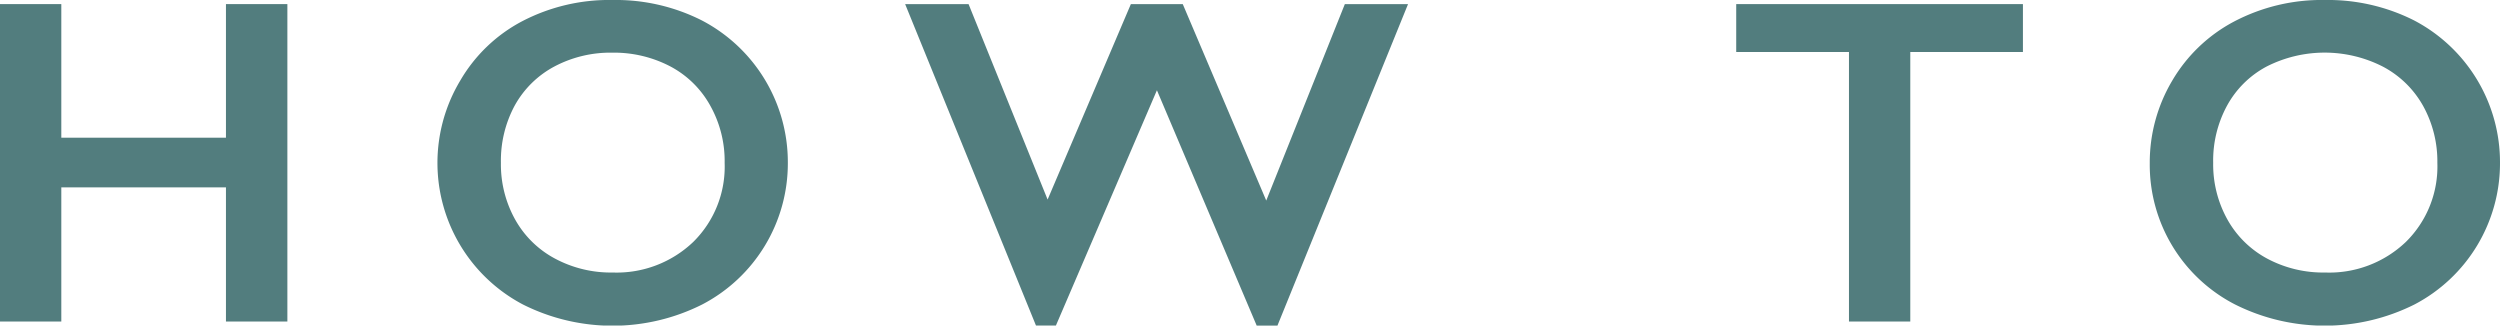
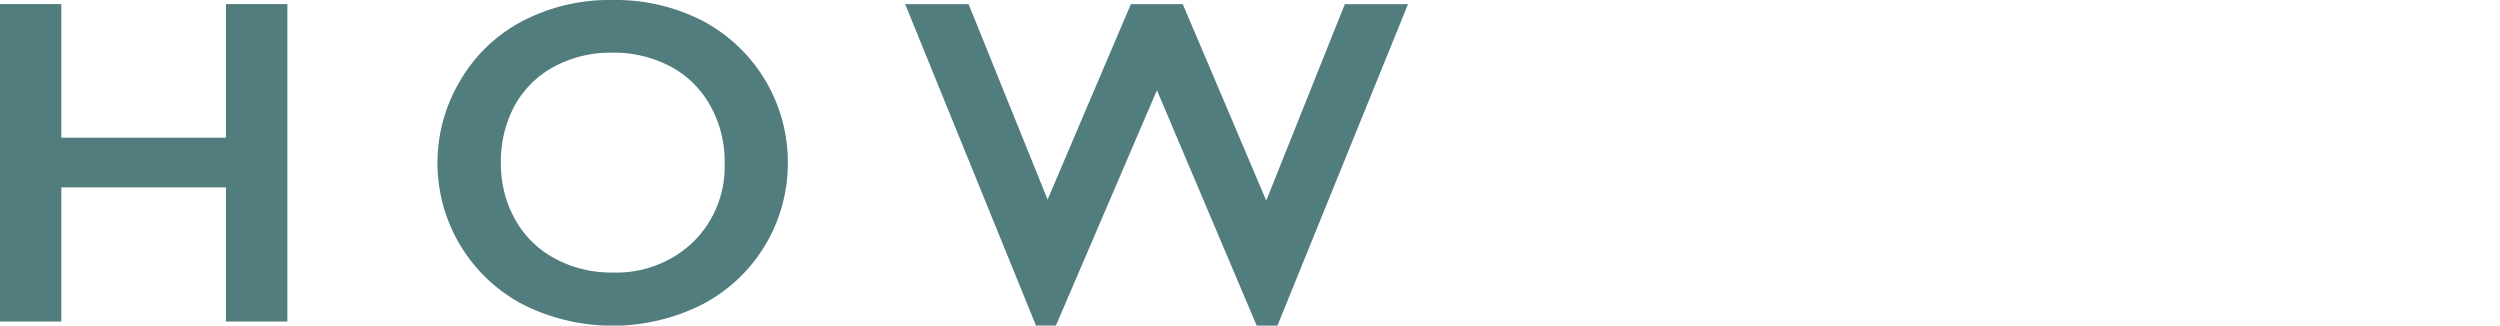
<svg xmlns="http://www.w3.org/2000/svg" width="225.49" height="29.36" viewBox="0 0 225.49 29.36">
  <defs>
    <style>.cls-1{fill:#527d7e;}</style>
  </defs>
  <g id="レイヤー_2" data-name="レイヤー 2">
    <g id="layout">
      <path class="cls-1" d="M5.53.37V12.42H20.38V.37h5.54V29H20.38V16.9H5.53V29H0V.37Z" />
      <path class="cls-1" d="M55.28,0a17.2,17.2,0,0,1,8,1.83,14.42,14.42,0,0,1,7.78,12.86,14.35,14.35,0,0,1-7.72,12.77,18,18,0,0,1-16.18,0A14.43,14.43,0,0,1,41.5,7.29a14,14,0,0,1,5.59-5.37A17,17,0,0,1,55.28,0ZM45.18,14.69a10.2,10.2,0,0,0,1.29,5.12,8.9,8.9,0,0,0,3.6,3.52,10.68,10.68,0,0,0,5.21,1.25,10,10,0,0,0,7.25-2.76,9.53,9.53,0,0,0,2.83-7.13,10.23,10.23,0,0,0-1.28-5.13A8.83,8.83,0,0,0,60.48,6a10.94,10.94,0,0,0-5.24-1.25A10.79,10.79,0,0,0,50,6a8.82,8.82,0,0,0-3.58,3.53A10.47,10.47,0,0,0,45.18,14.69Z" />
      <path class="cls-1" d="M87.36.37,94.49,18,102,.37h4.68l7.53,17.72L121.3.37H127l-11.78,29h-1.87l-9-21.23L95.24,29.36h-1.8L81.64.37Z" />
-       <path class="cls-1" d="M182.46.37V4.69H172.3V29h-5.53V4.69H156.6V.37Z" />
-       <path class="cls-1" d="M209.72,0a17.23,17.23,0,0,1,8,1.83,14.44,14.44,0,0,1,7.77,12.86,14.37,14.37,0,0,1-7.71,12.77,18.07,18.07,0,0,1-16.19,0,14.16,14.16,0,0,1-7.69-12.74,14.44,14.44,0,0,1,2-7.4,14.09,14.09,0,0,1,5.59-5.37A17,17,0,0,1,209.72,0Zm-10.1,14.69a10.2,10.2,0,0,0,1.29,5.12,8.94,8.94,0,0,0,3.59,3.52,10.72,10.72,0,0,0,5.22,1.25A10,10,0,0,0,217,21.82a9.54,9.54,0,0,0,2.84-7.13,10.33,10.33,0,0,0-1.28-5.13A8.92,8.92,0,0,0,214.91,6a11.55,11.55,0,0,0-10.47,0,8.73,8.73,0,0,0-3.57,3.53A10.37,10.37,0,0,0,199.62,14.69Z" />
    </g>
  </g>
</svg>